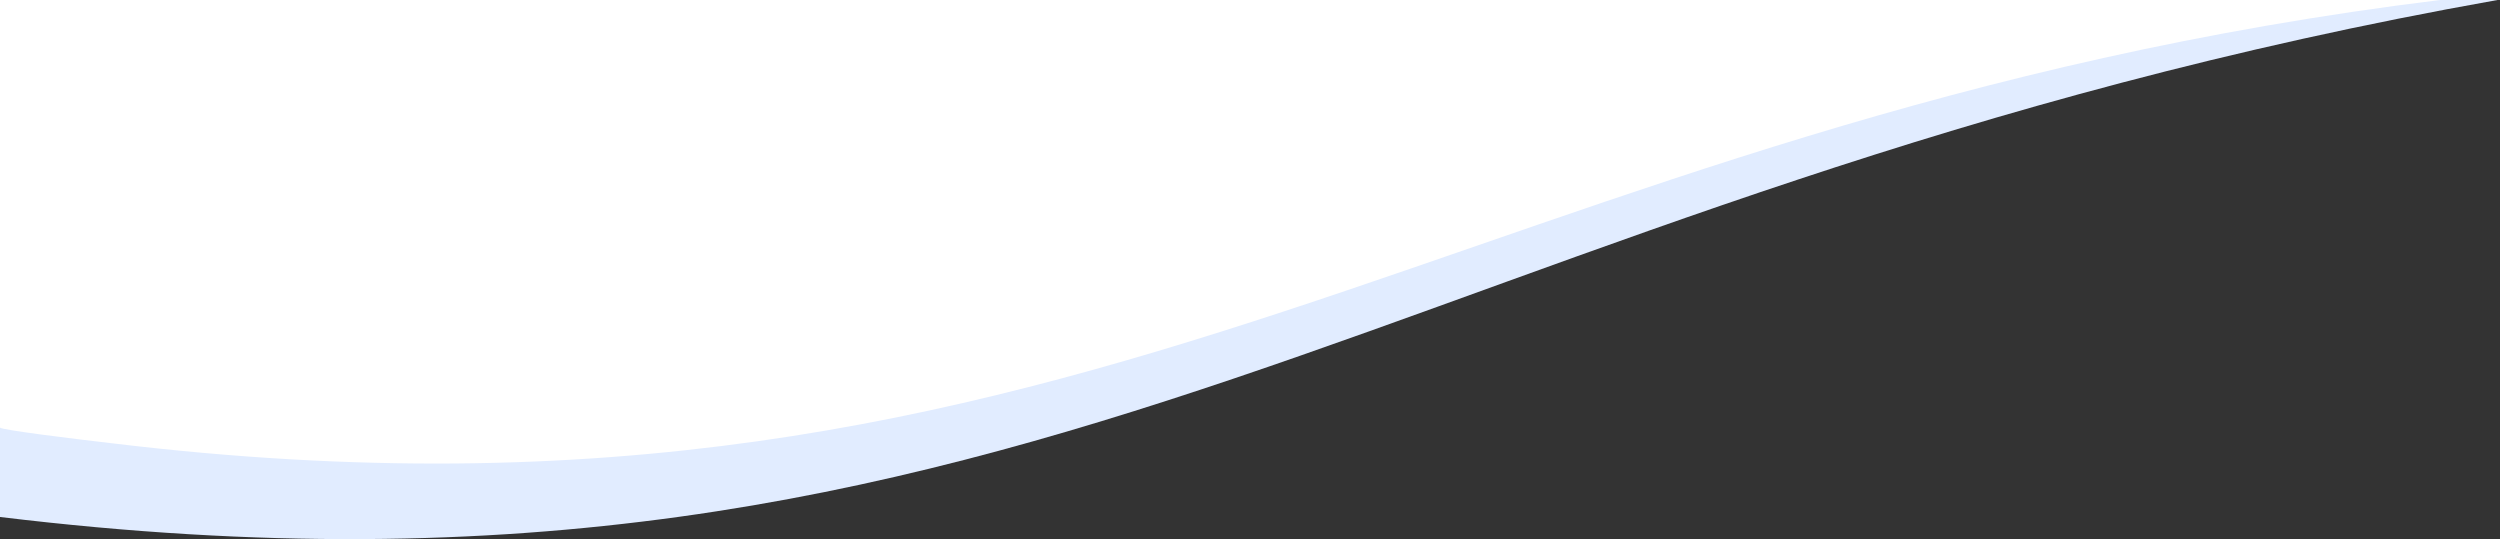
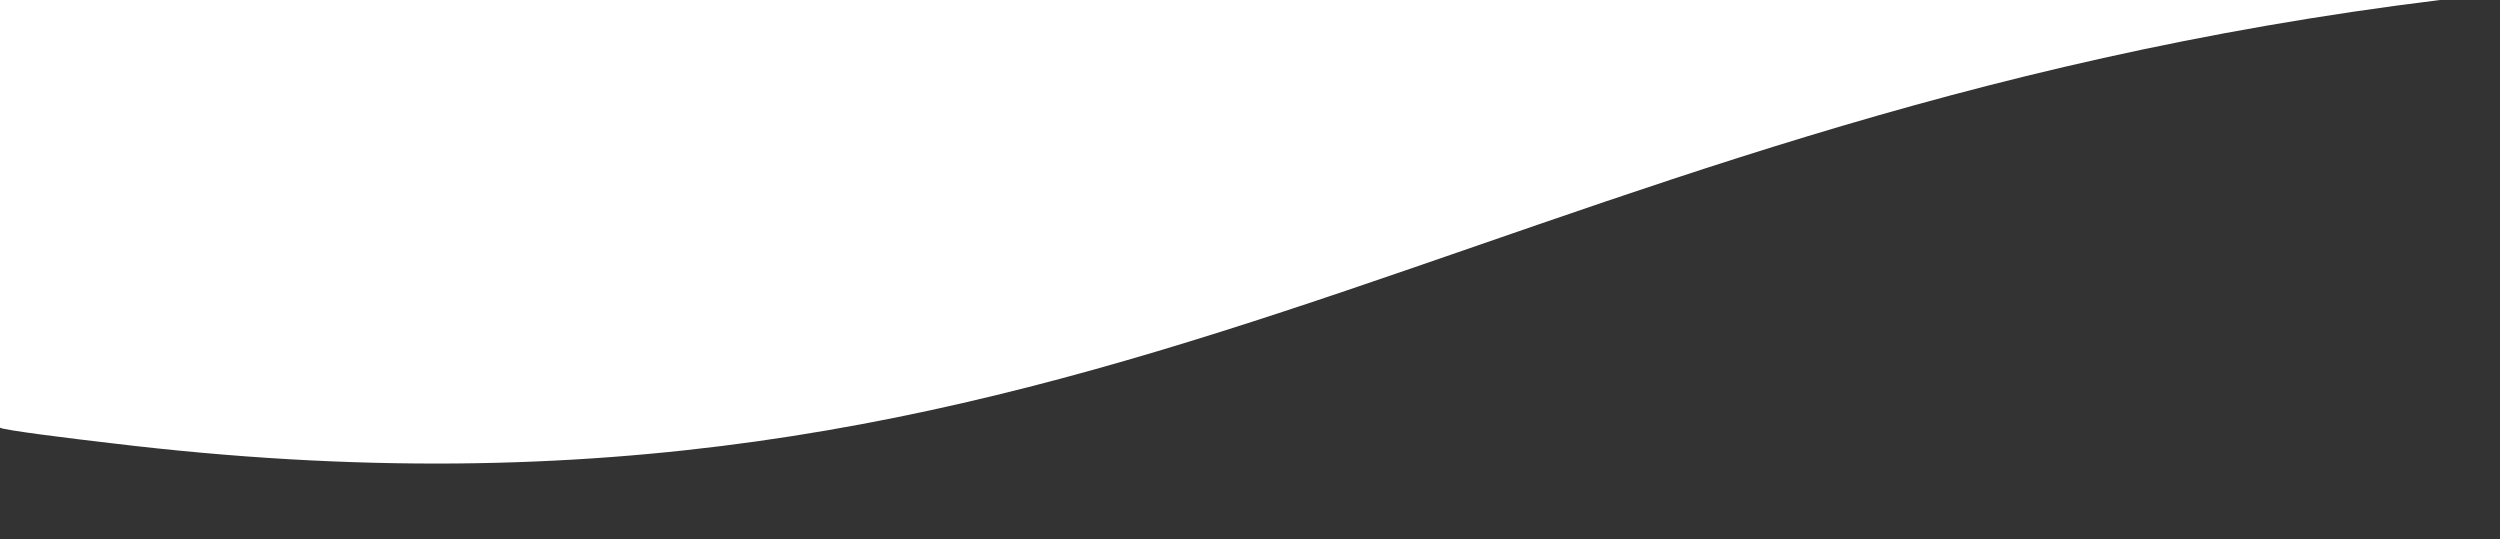
<svg xmlns="http://www.w3.org/2000/svg" width="677" height="146" viewBox="0 0 677 146" fill="none">
  <rect x="0" y="0" width="677" height="146" fill="#333333" stroke="none" />
-   <path d="M0 0V140C283.384 174.35 382.865 52.108 676.317 0H0Z" fill="#E1ECFF" />
  <path d="M30 120C20.167 118.865 0.4 116.436 0 115.798V1.90735e-06L661 -0.032C398.718 32.162 298.607 152.558 30 120Z" fill="white" />
</svg>